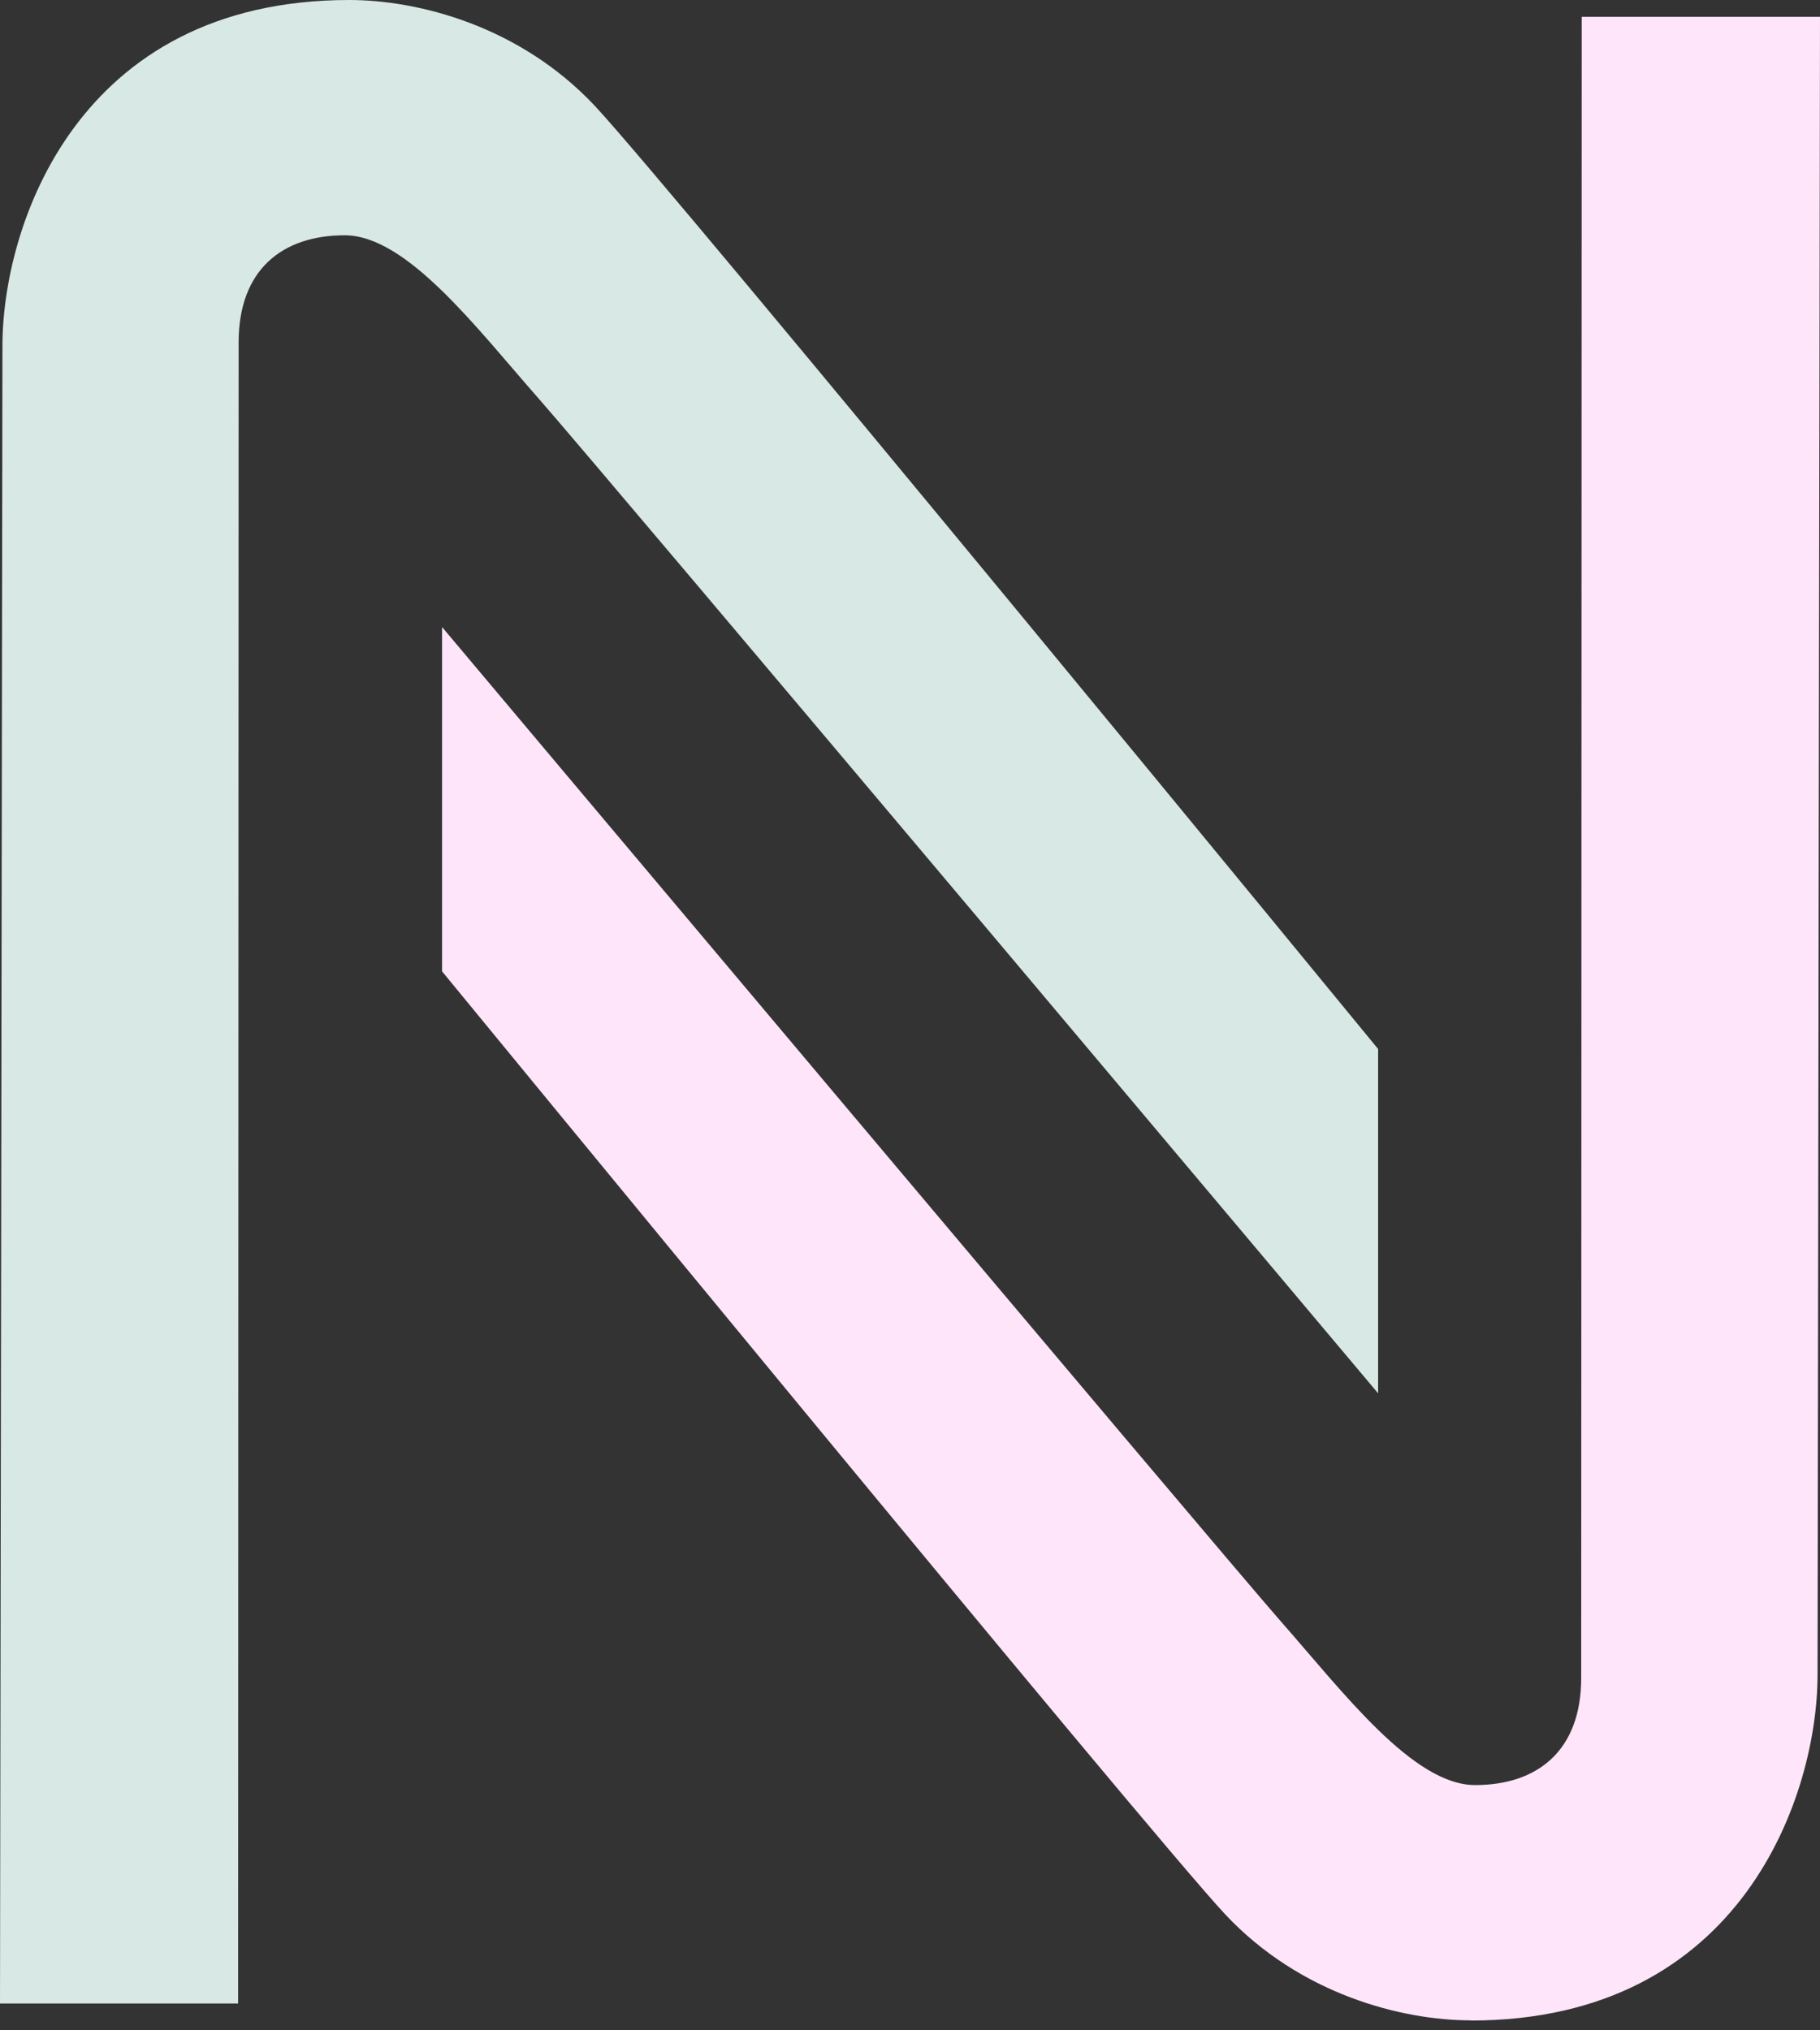
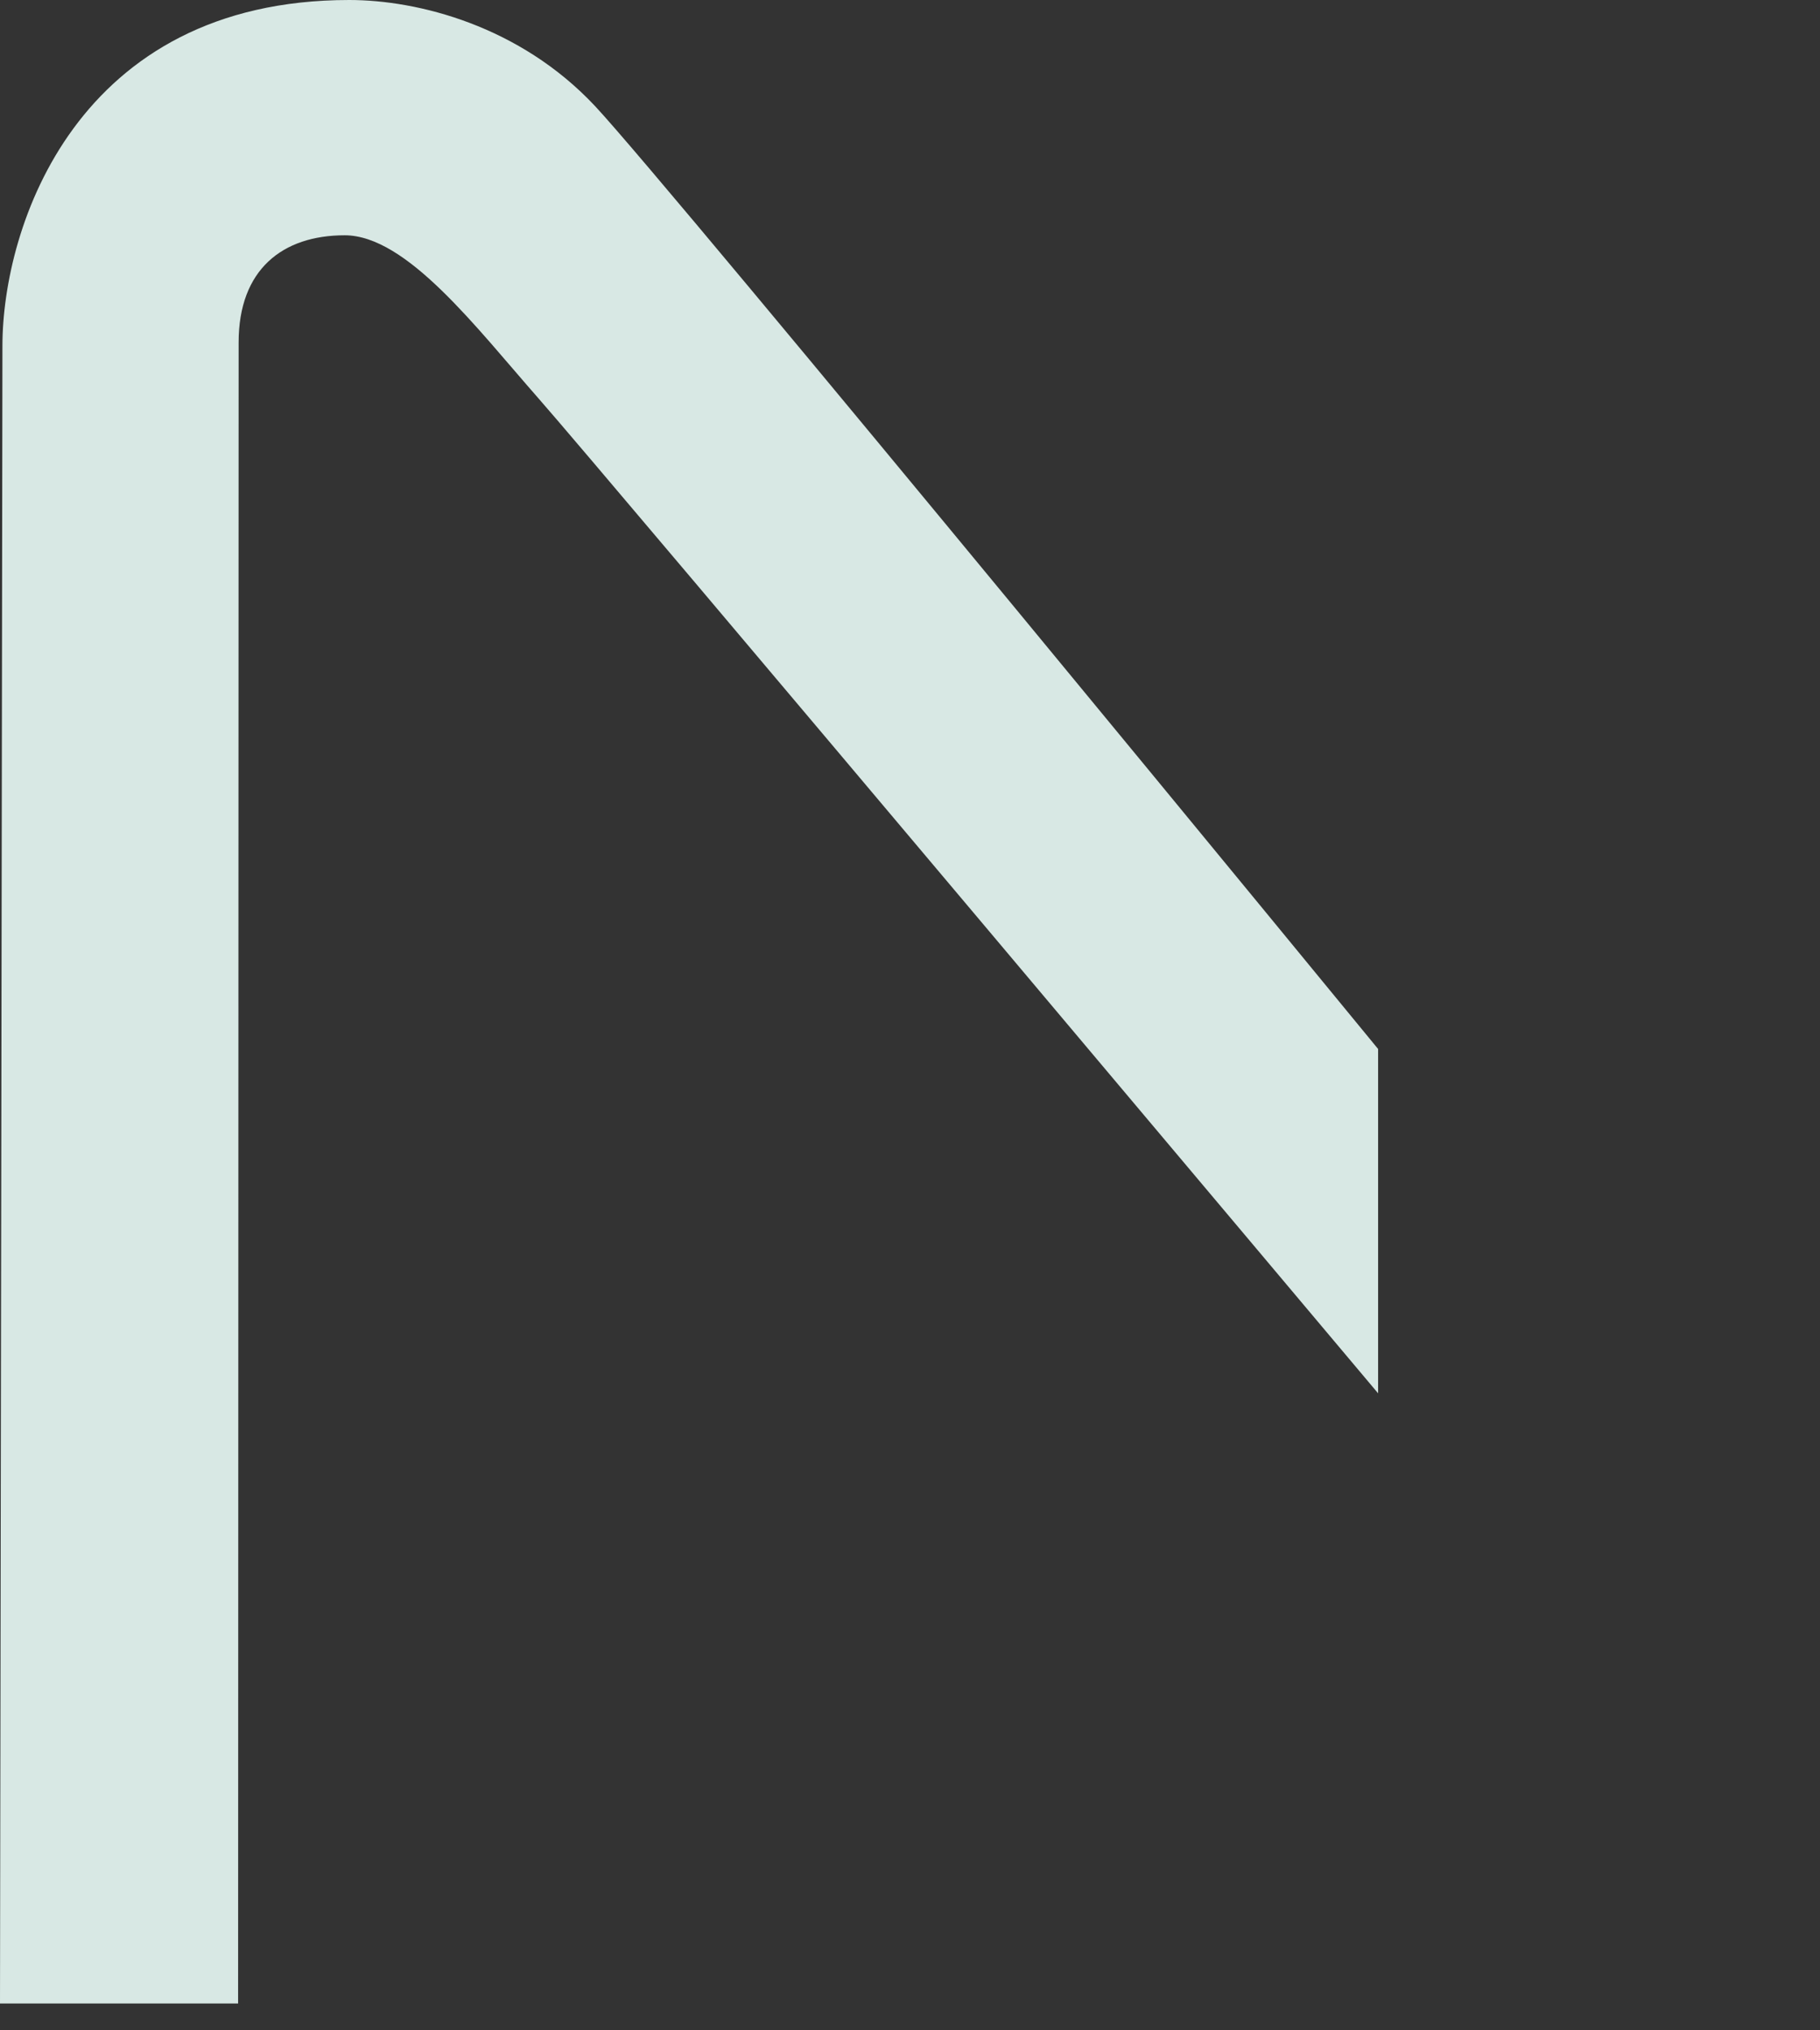
<svg xmlns="http://www.w3.org/2000/svg" width="104" height="116" viewBox="0 0 104 116" fill="none">
  <rect x="0" y="0" width="104" height="116" fill="#333333" stroke="none" />
-   <path d="M84.054 115.43C80.132 115.43 74.31 113.965 70 109.361C65.691 104.756 25.261 55.498 25.261 55.498V35.825C25.261 35.825 69.712 88.684 73.235 92.687C76.758 96.69 80.75 101.987 84.293 101.987C87.836 101.987 90.354 100.041 90.354 95.867C90.354 93.45 90.384 0.963 90.384 0.963H104C104 0.963 103.861 91.975 103.861 95.677C103.861 102.468 99.621 115.44 84.044 115.44" fill="#FFE5FA" />
  <path d="M19.956 0C23.878 0 29.7 1.465 34.01 6.069C38.319 10.674 78.749 59.932 78.749 59.932V79.605C78.749 79.605 34.288 26.746 30.755 22.743C27.232 18.74 23.241 13.443 19.697 13.443C16.154 13.443 13.636 15.389 13.636 19.563C13.636 21.98 13.606 114.467 13.606 114.467H0C0 114.467 0.139 23.455 0.139 19.763C0.139 12.961 4.369 0 19.956 0Z" fill="#D8E8E4" />
</svg>